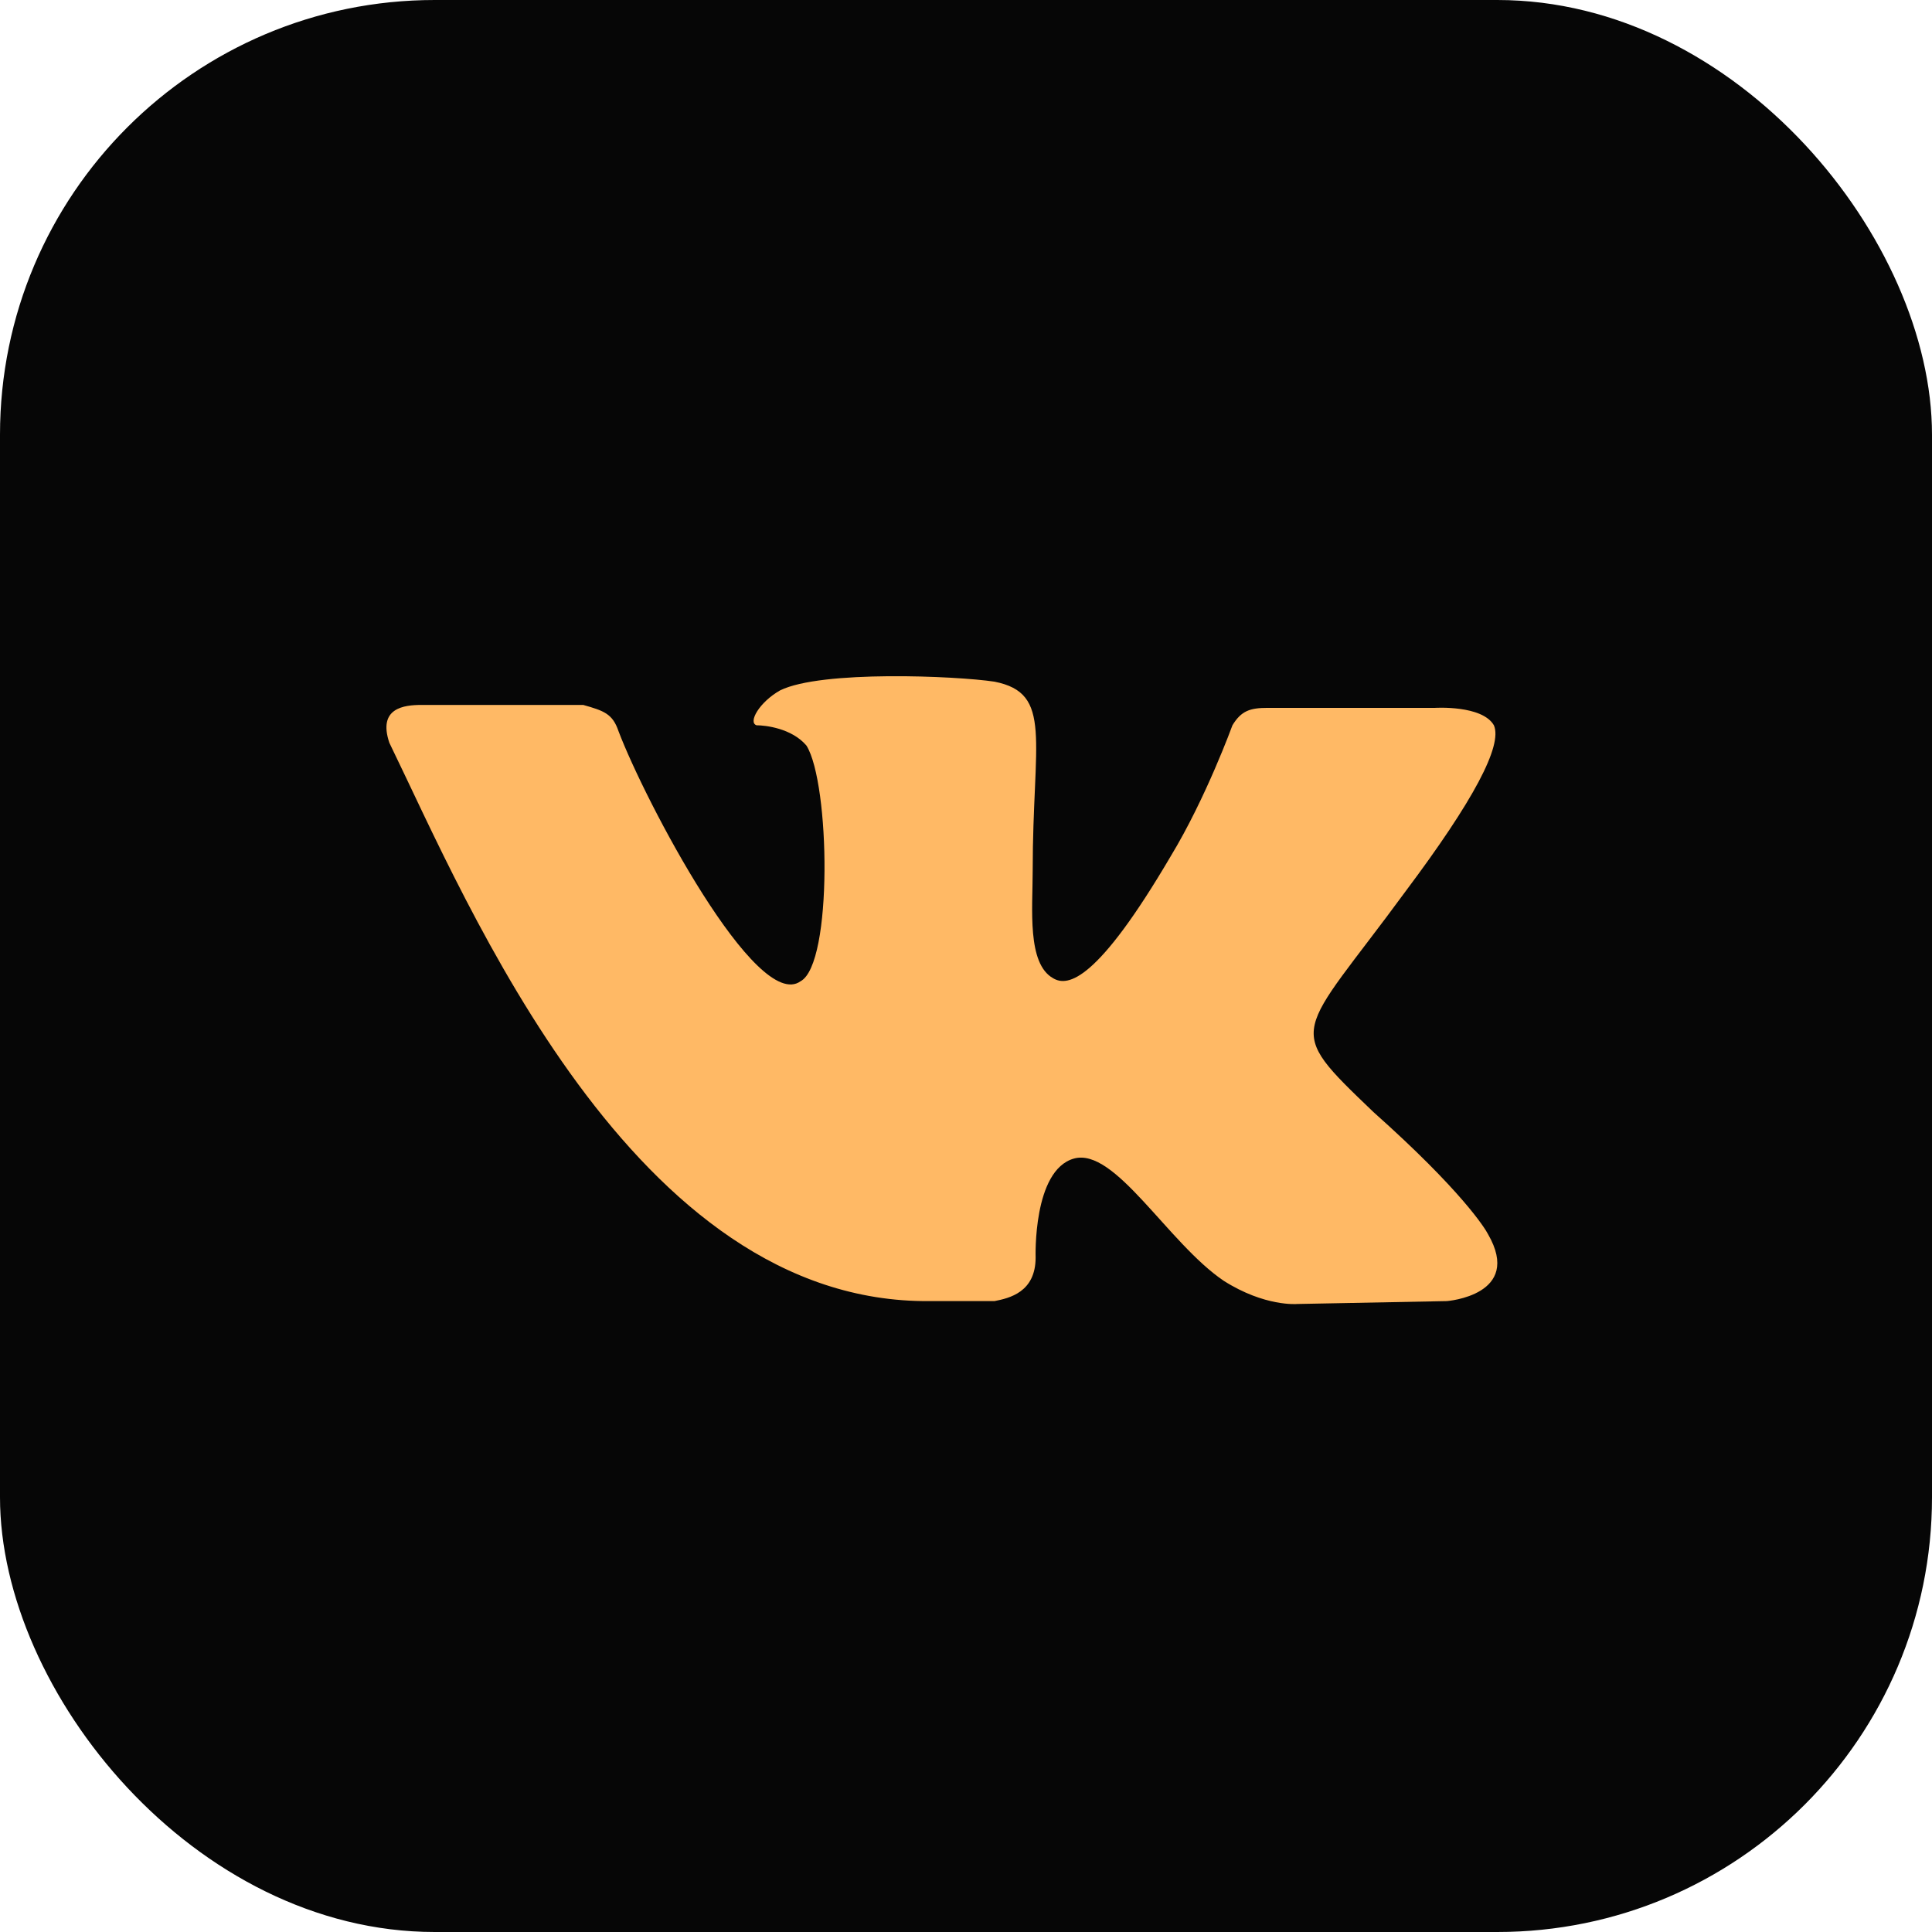
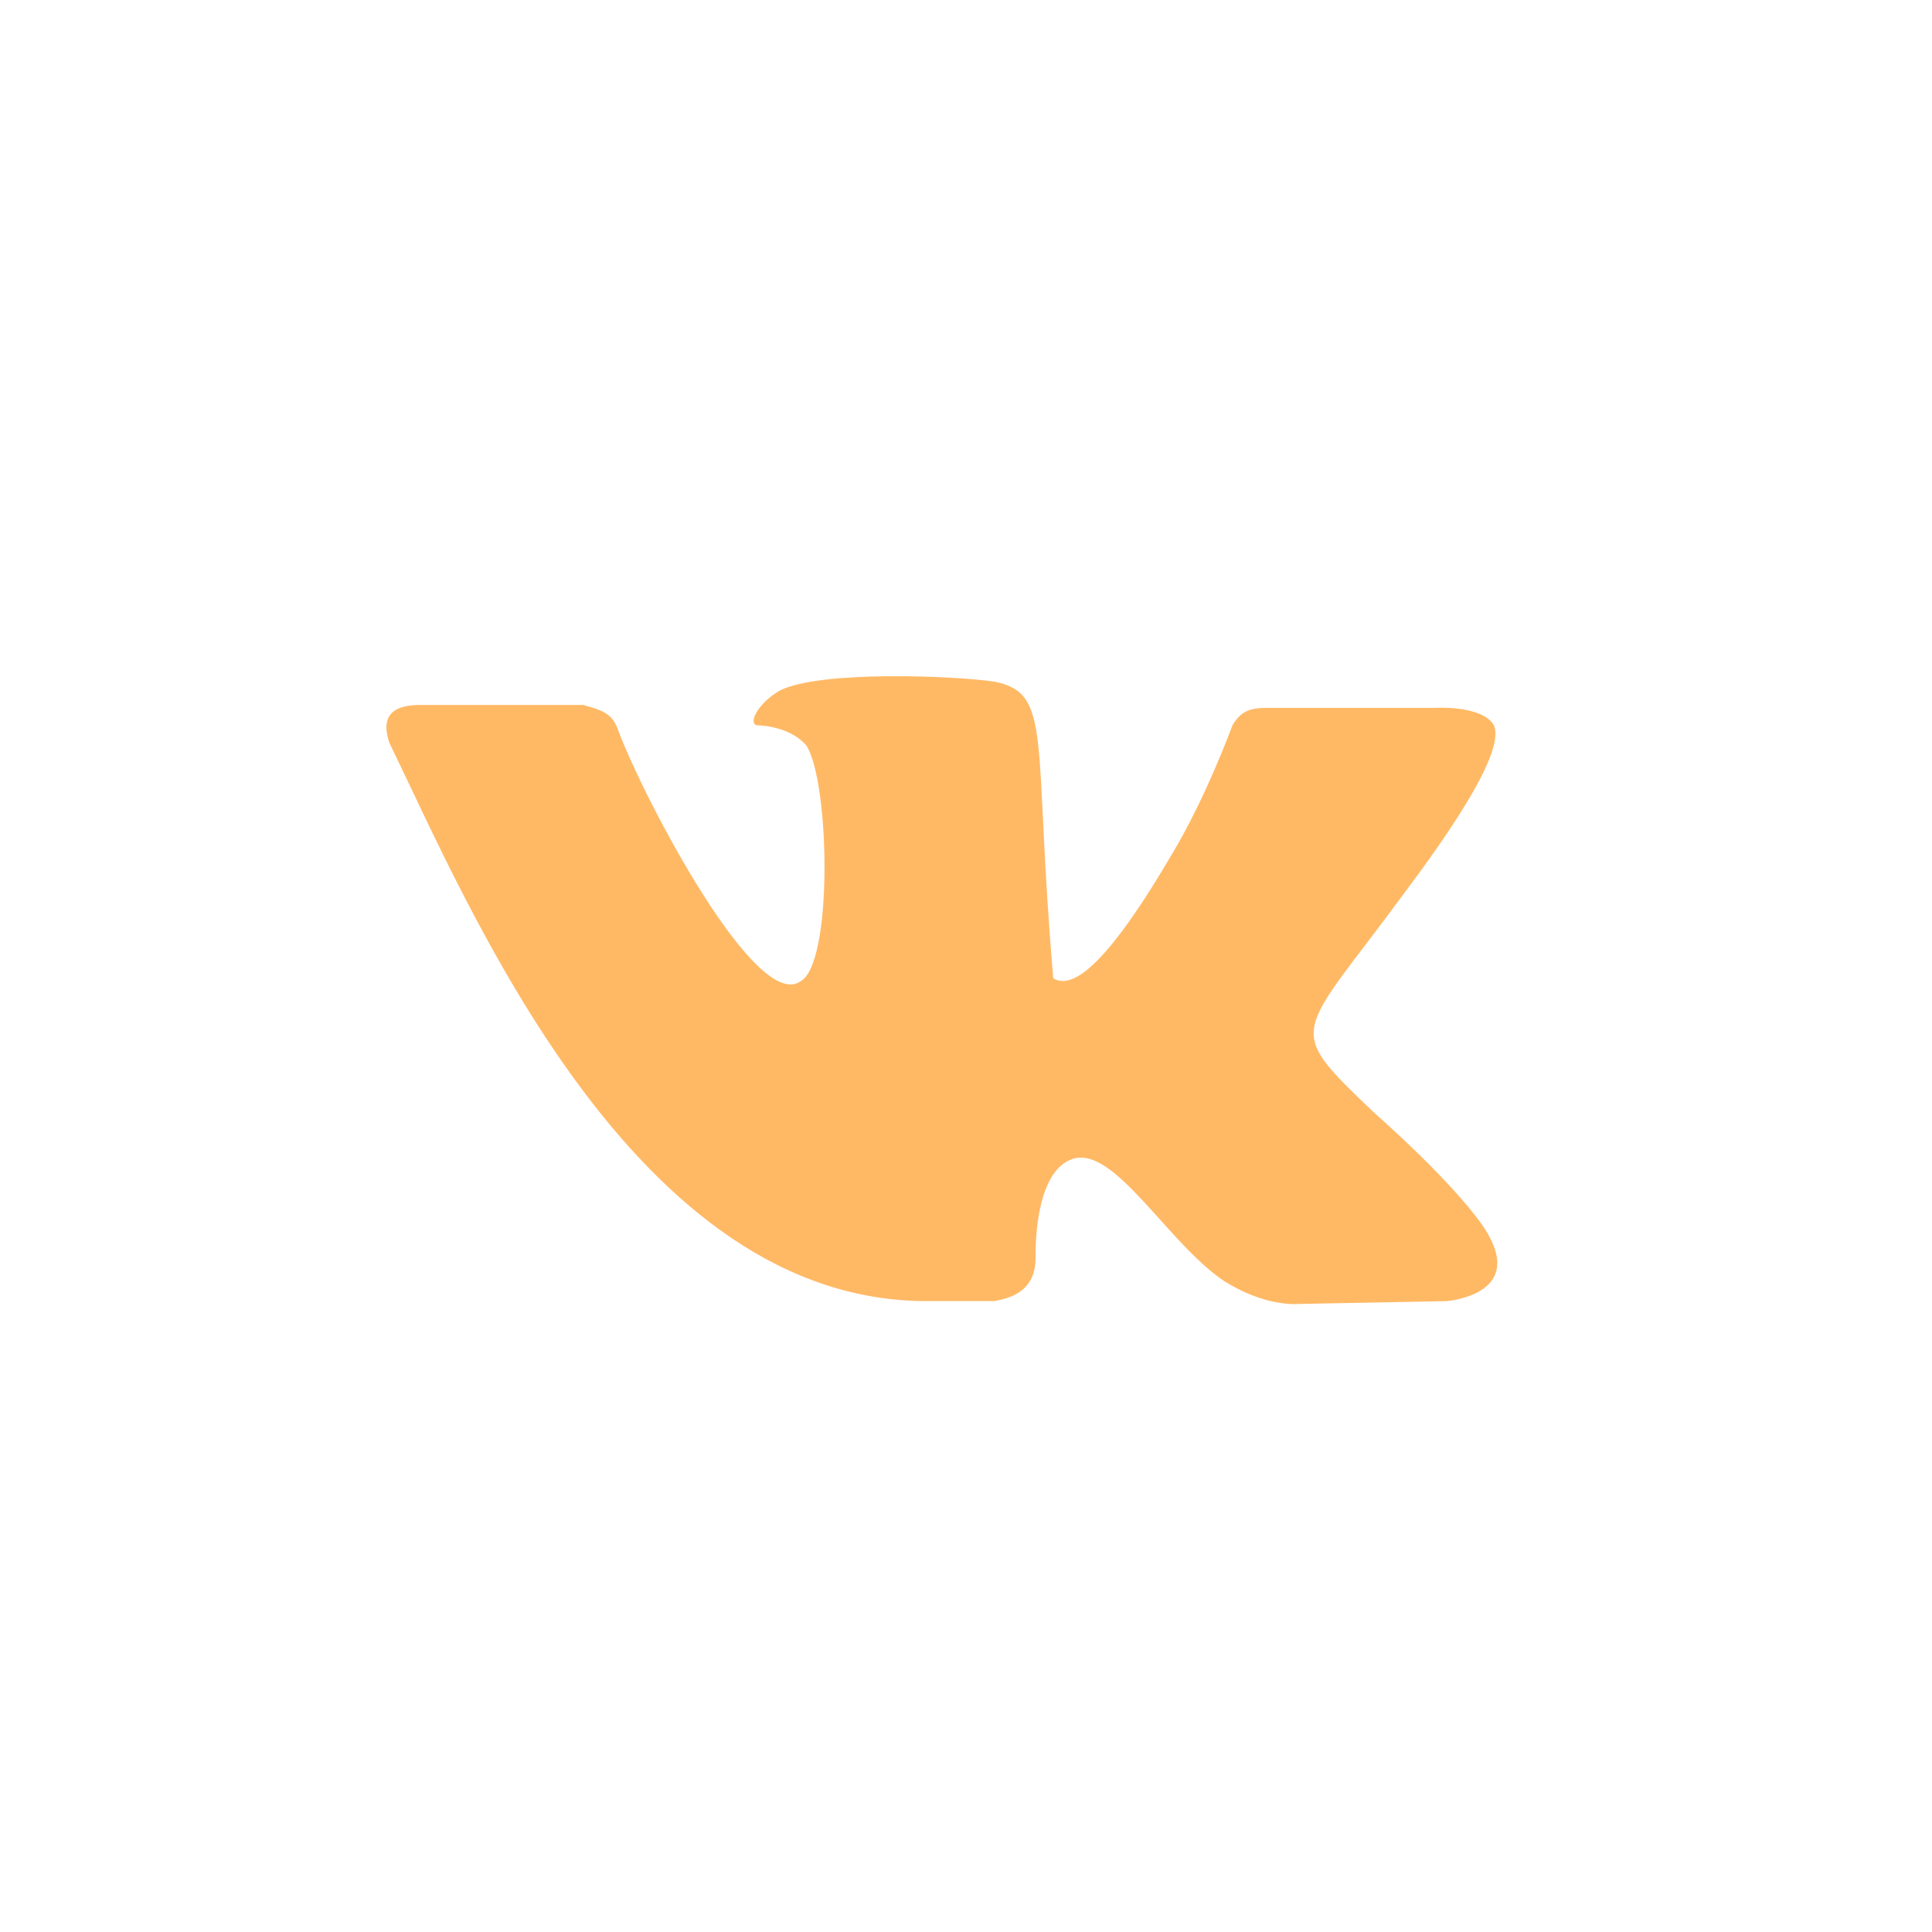
<svg xmlns="http://www.w3.org/2000/svg" width="54" height="54" viewBox="0 0 54 54" fill="none">
-   <rect width="54" height="54" rx="12.15" fill="#060606" />
-   <path d="M27.797 36.366C28.207 36.285 28.946 36.122 28.946 35.147C28.946 35.147 28.864 32.708 30.014 32.383C31.163 32.058 32.641 34.74 34.201 35.797C35.351 36.529 36.254 36.447 36.254 36.447L40.441 36.366C40.441 36.366 42.576 36.203 41.591 34.496C41.509 34.334 40.852 33.277 38.389 31.083C35.843 28.644 36.254 29.051 39.292 24.905C41.18 22.386 42.002 20.841 41.755 20.272C41.427 19.703 40.113 19.785 40.113 19.785H35.433C34.94 19.785 34.694 19.866 34.447 20.272C34.447 20.272 33.709 22.304 32.723 23.93C30.671 27.425 29.849 27.588 29.439 27.344C28.7 26.937 28.864 25.393 28.864 24.336C28.864 20.679 29.439 19.378 27.797 19.053C26.729 18.891 22.952 18.728 21.803 19.297C21.228 19.622 20.899 20.191 21.146 20.272C21.392 20.272 22.131 20.354 22.542 20.841C23.199 21.898 23.281 26.937 22.378 27.425C21.146 28.319 18.026 22.386 17.287 20.435C17.122 19.947 16.876 19.866 16.301 19.703H11.785C11.293 19.703 10.554 19.785 10.882 20.76C13.099 25.312 17.697 36.447 25.99 36.366H27.797Z" fill="#FFB965" />
+   <path d="M27.797 36.366C28.207 36.285 28.946 36.122 28.946 35.147C28.946 35.147 28.864 32.708 30.014 32.383C31.163 32.058 32.641 34.74 34.201 35.797C35.351 36.529 36.254 36.447 36.254 36.447L40.441 36.366C40.441 36.366 42.576 36.203 41.591 34.496C41.509 34.334 40.852 33.277 38.389 31.083C35.843 28.644 36.254 29.051 39.292 24.905C41.18 22.386 42.002 20.841 41.755 20.272C41.427 19.703 40.113 19.785 40.113 19.785H35.433C34.94 19.785 34.694 19.866 34.447 20.272C34.447 20.272 33.709 22.304 32.723 23.93C30.671 27.425 29.849 27.588 29.439 27.344C28.864 20.679 29.439 19.378 27.797 19.053C26.729 18.891 22.952 18.728 21.803 19.297C21.228 19.622 20.899 20.191 21.146 20.272C21.392 20.272 22.131 20.354 22.542 20.841C23.199 21.898 23.281 26.937 22.378 27.425C21.146 28.319 18.026 22.386 17.287 20.435C17.122 19.947 16.876 19.866 16.301 19.703H11.785C11.293 19.703 10.554 19.785 10.882 20.76C13.099 25.312 17.697 36.447 25.99 36.366H27.797Z" fill="#FFB965" />
</svg>